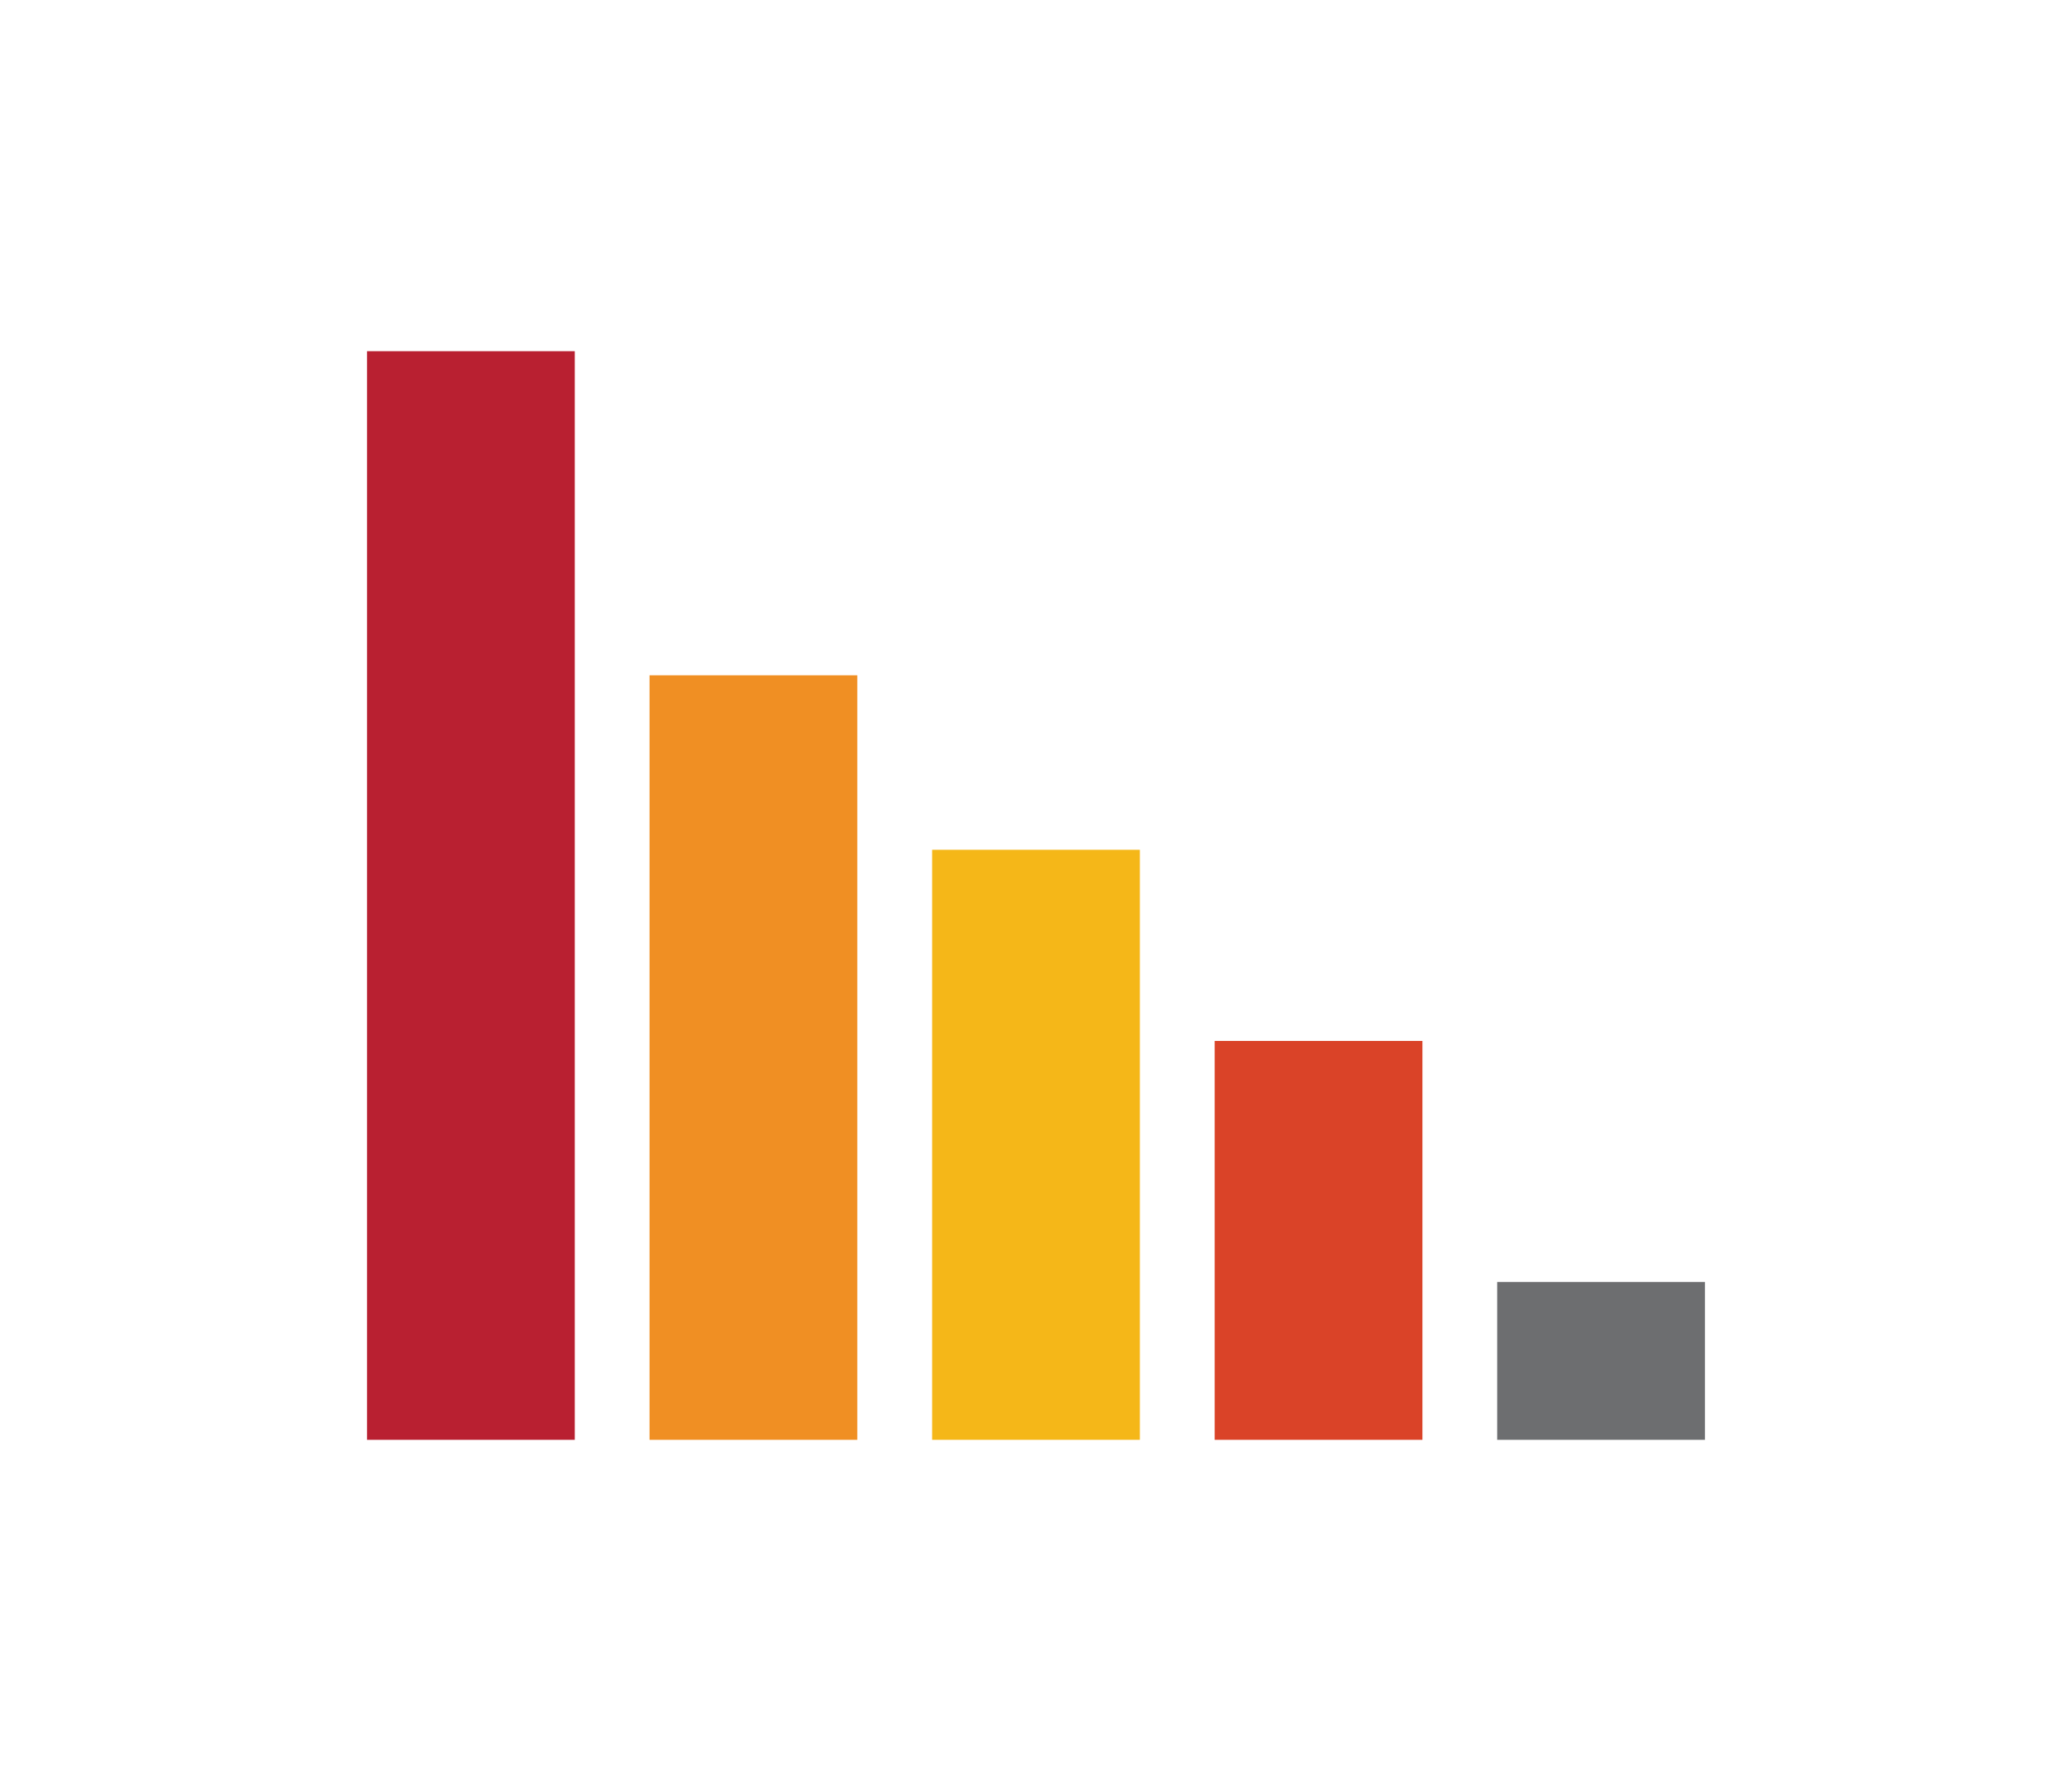
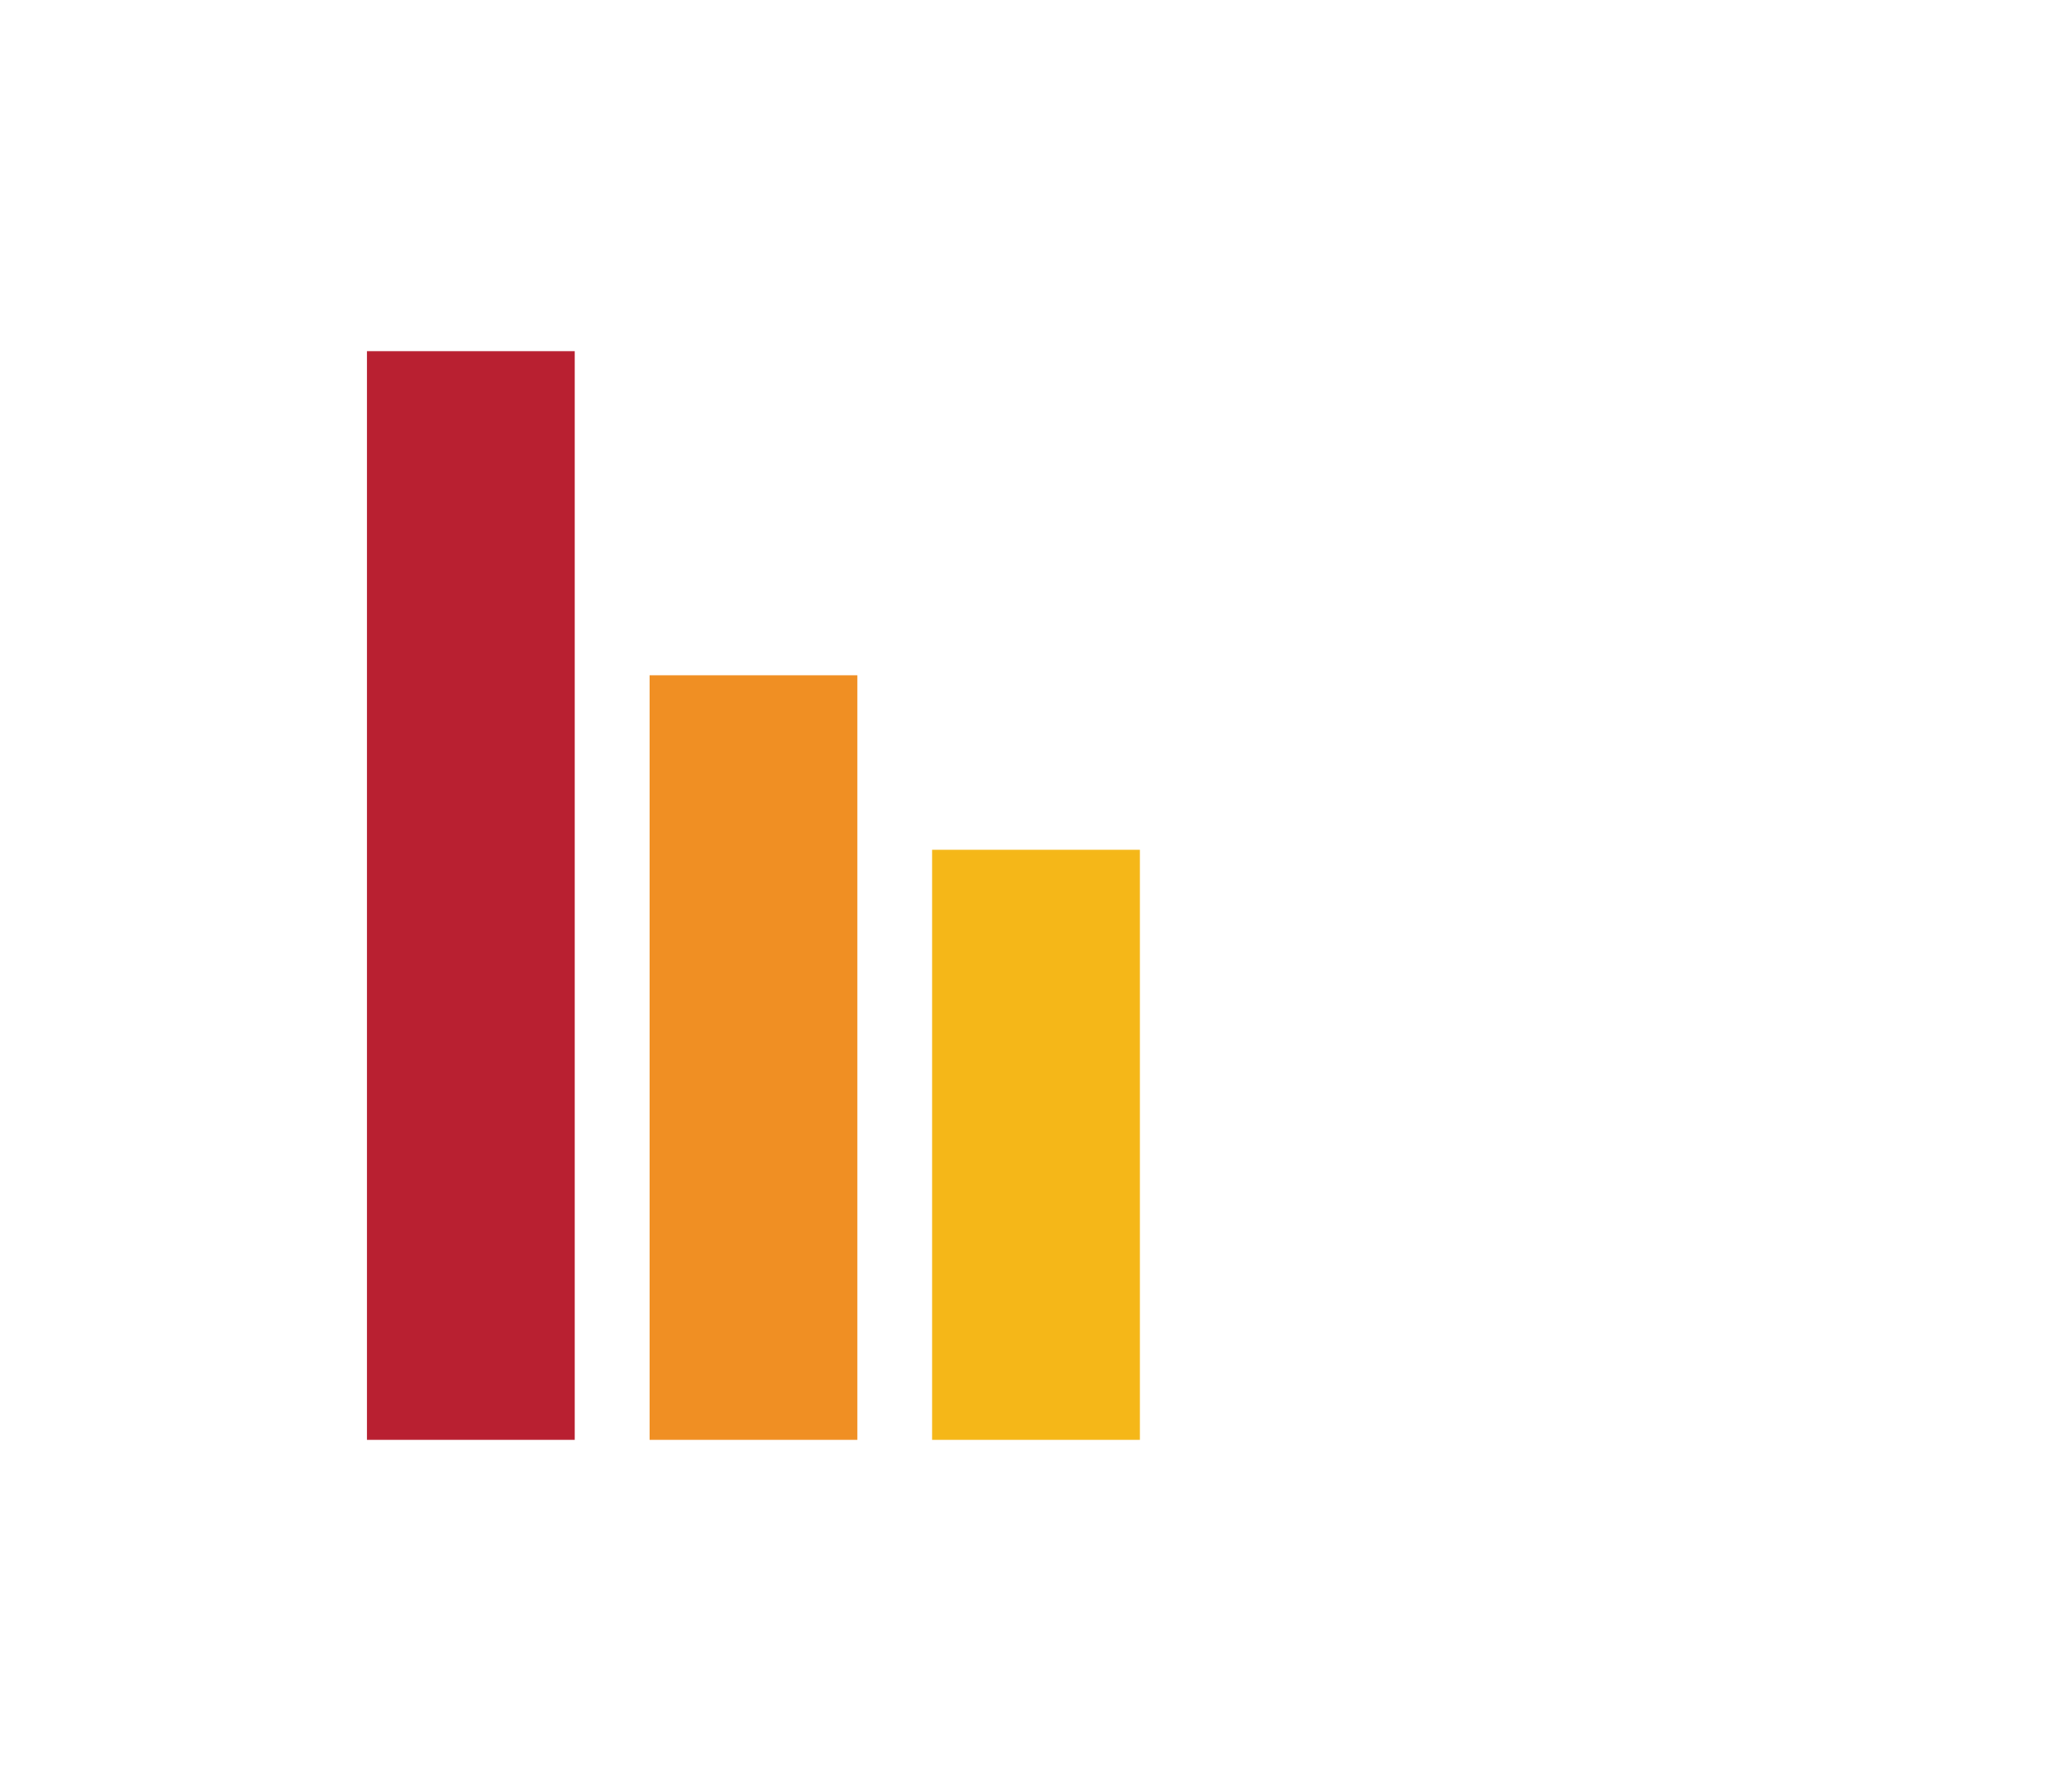
<svg xmlns="http://www.w3.org/2000/svg" width="59" height="51" viewBox="0 0 59 51" fill="none">
  <g filter="url(#filter0_d_4931_46899)">
    <rect x="10.45" y="41" width="31" height="5.916" transform="rotate(-90 10.45 41)" fill="#B92031" />
    <rect x="18.496" y="41" width="21.771" height="5.916" transform="rotate(-90 18.496 41)" fill="#F08F23" />
    <rect x="26.542" y="41" width="16.802" height="5.916" transform="rotate(-90 26.542 41)" fill="#F5B718" />
-     <rect x="34.587" y="41" width="11.359" height="5.916" transform="rotate(-90 34.587 41)" fill="#DA4328" />
-     <rect x="42.633" y="41" width="4.496" height="5.916" transform="rotate(-90 42.633 41)" fill="#6D6E70" />
  </g>
  <defs>
    <filter id="filter0_d_4931_46899" x="0.45" y="0" width="58.099" height="51" filterUnits="userSpaceOnUse" color-interpolation-filters="sRGB">
      <feFlood flood-opacity="0" result="BackgroundImageFix" />
      <feColorMatrix in="SourceAlpha" type="matrix" values="0 0 0 0 0 0 0 0 0 0 0 0 0 0 0 0 0 0 127 0" result="hardAlpha" />
      <feOffset />
      <feGaussianBlur stdDeviation="5" />
      <feComposite in2="hardAlpha" operator="out" />
      <feColorMatrix type="matrix" values="0 0 0 0 0.976 0 0 0 0 0.976 0 0 0 0 0.976 0 0 0 0.4 0" />
      <feBlend mode="normal" in2="BackgroundImageFix" result="effect1_dropShadow_4931_46899" />
      <feBlend mode="normal" in="SourceGraphic" in2="effect1_dropShadow_4931_46899" result="shape" />
    </filter>
  </defs>
</svg>